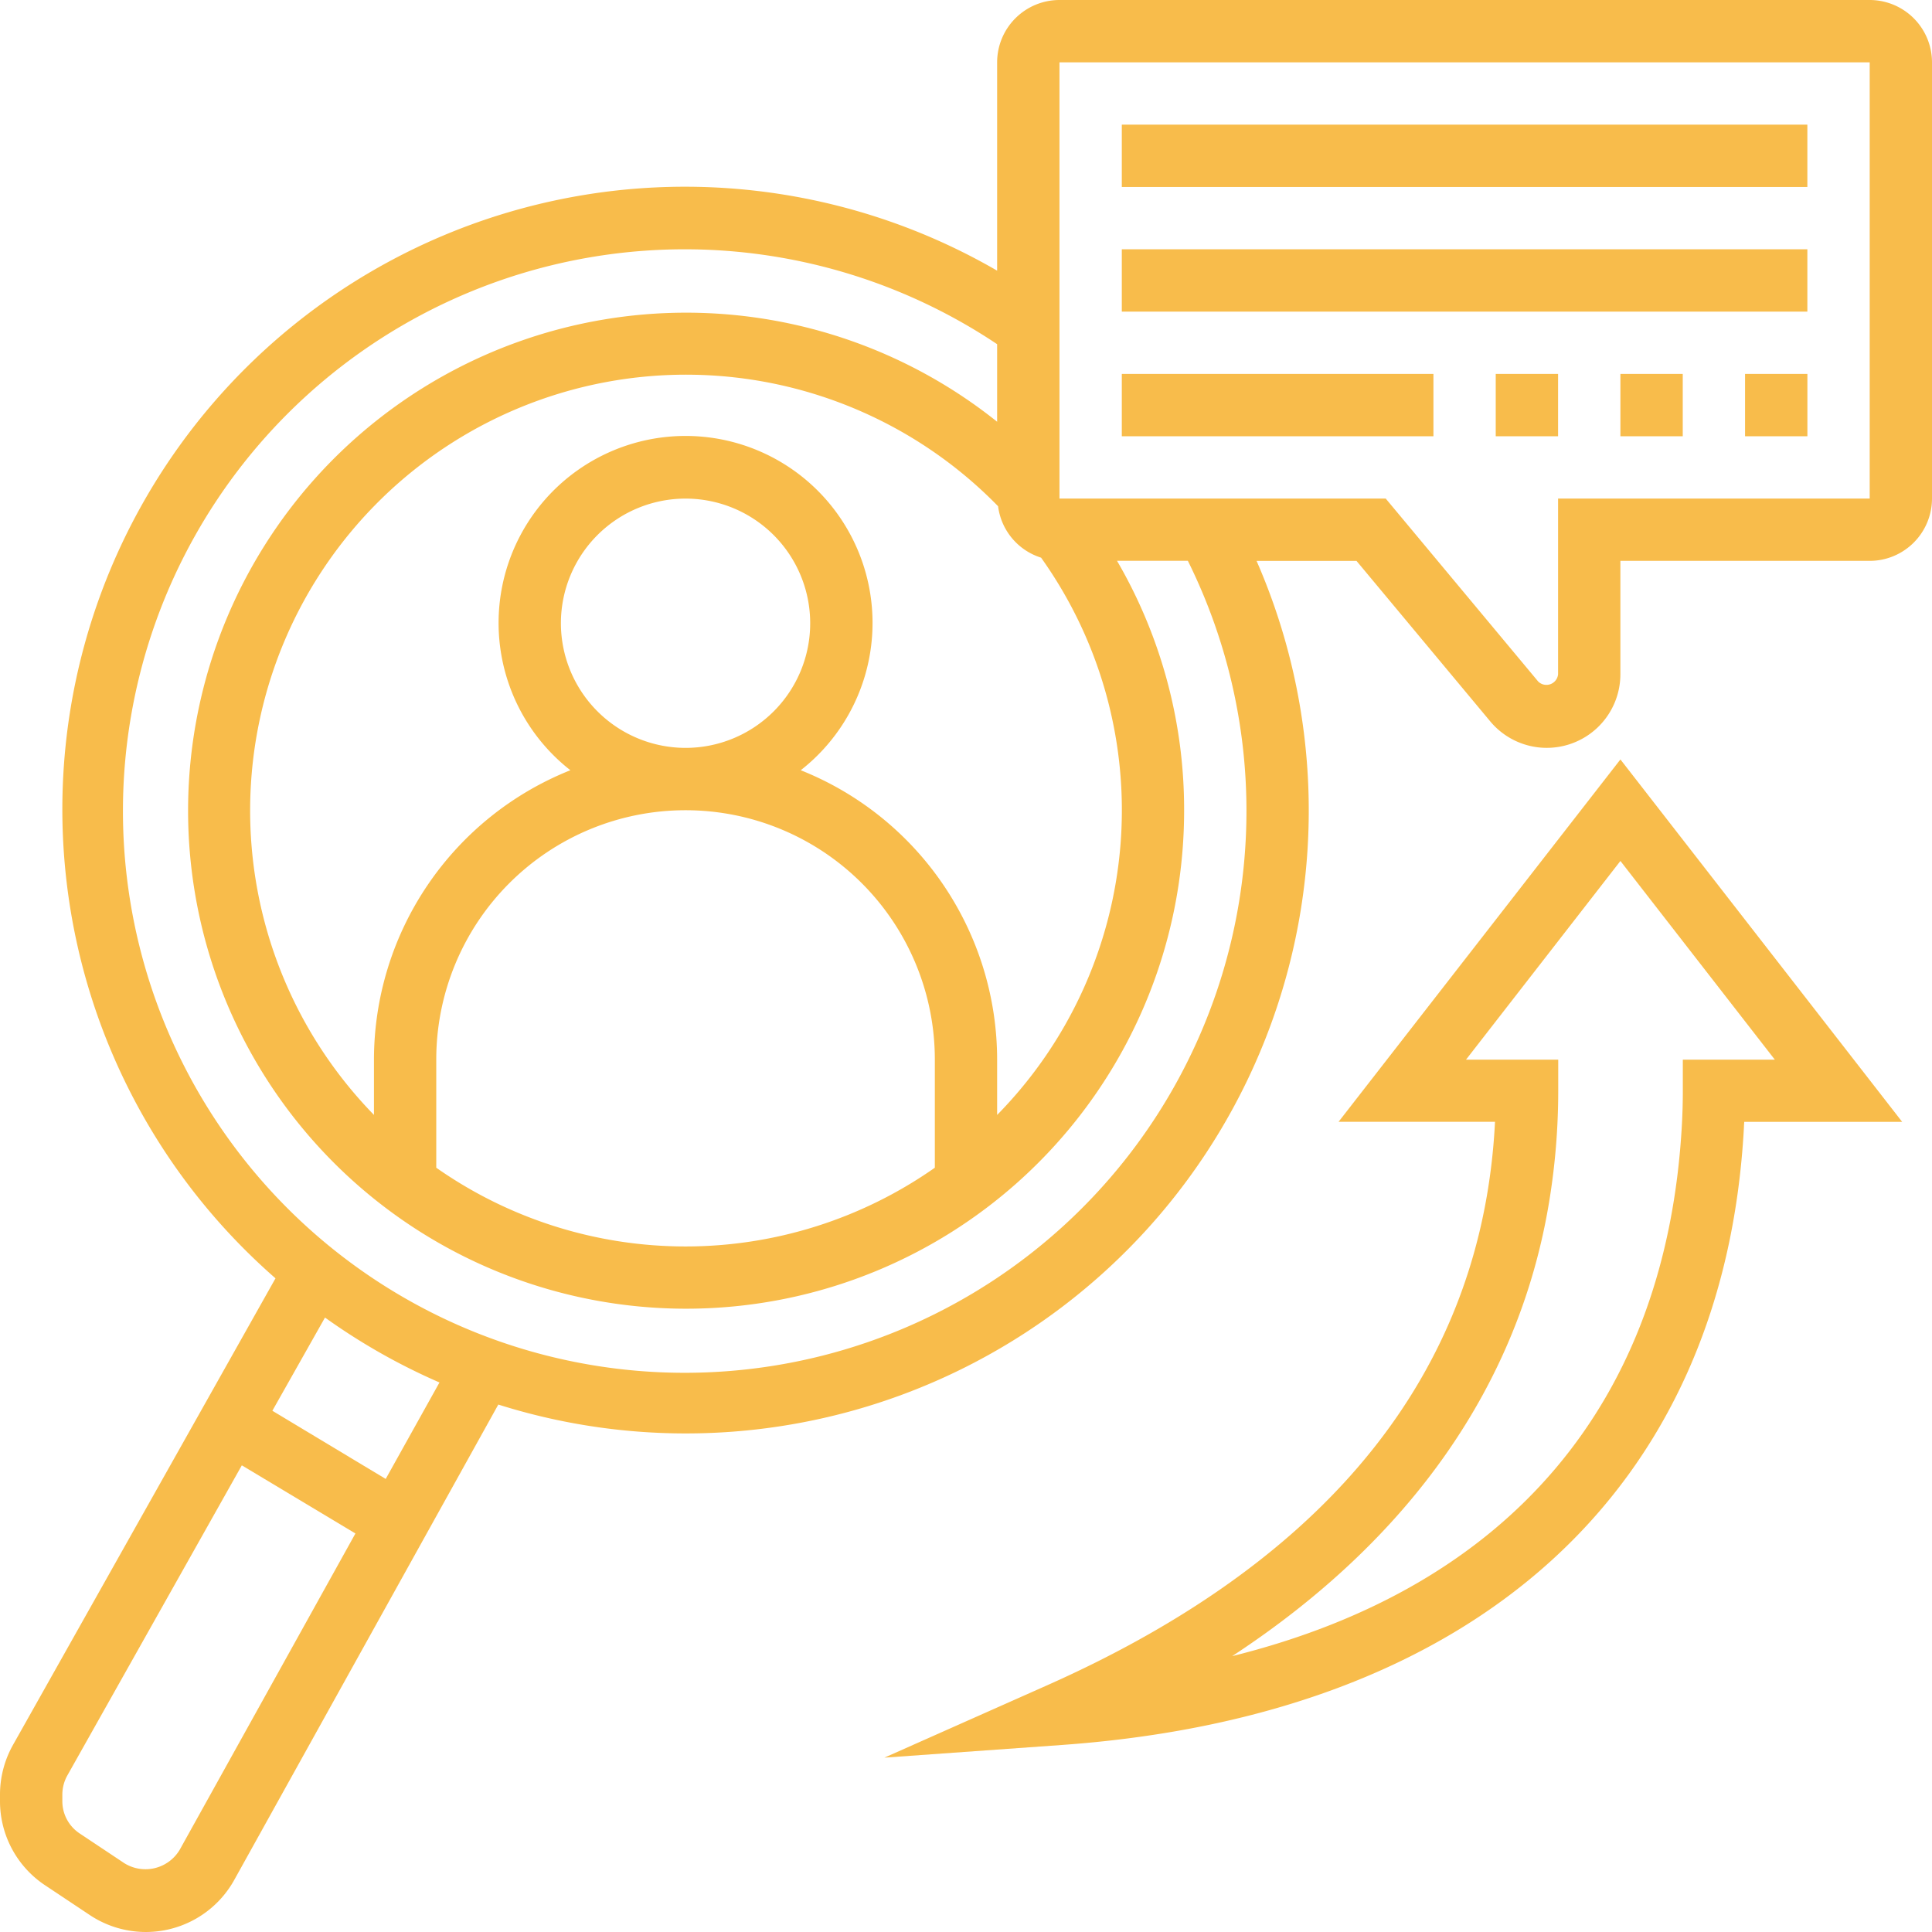
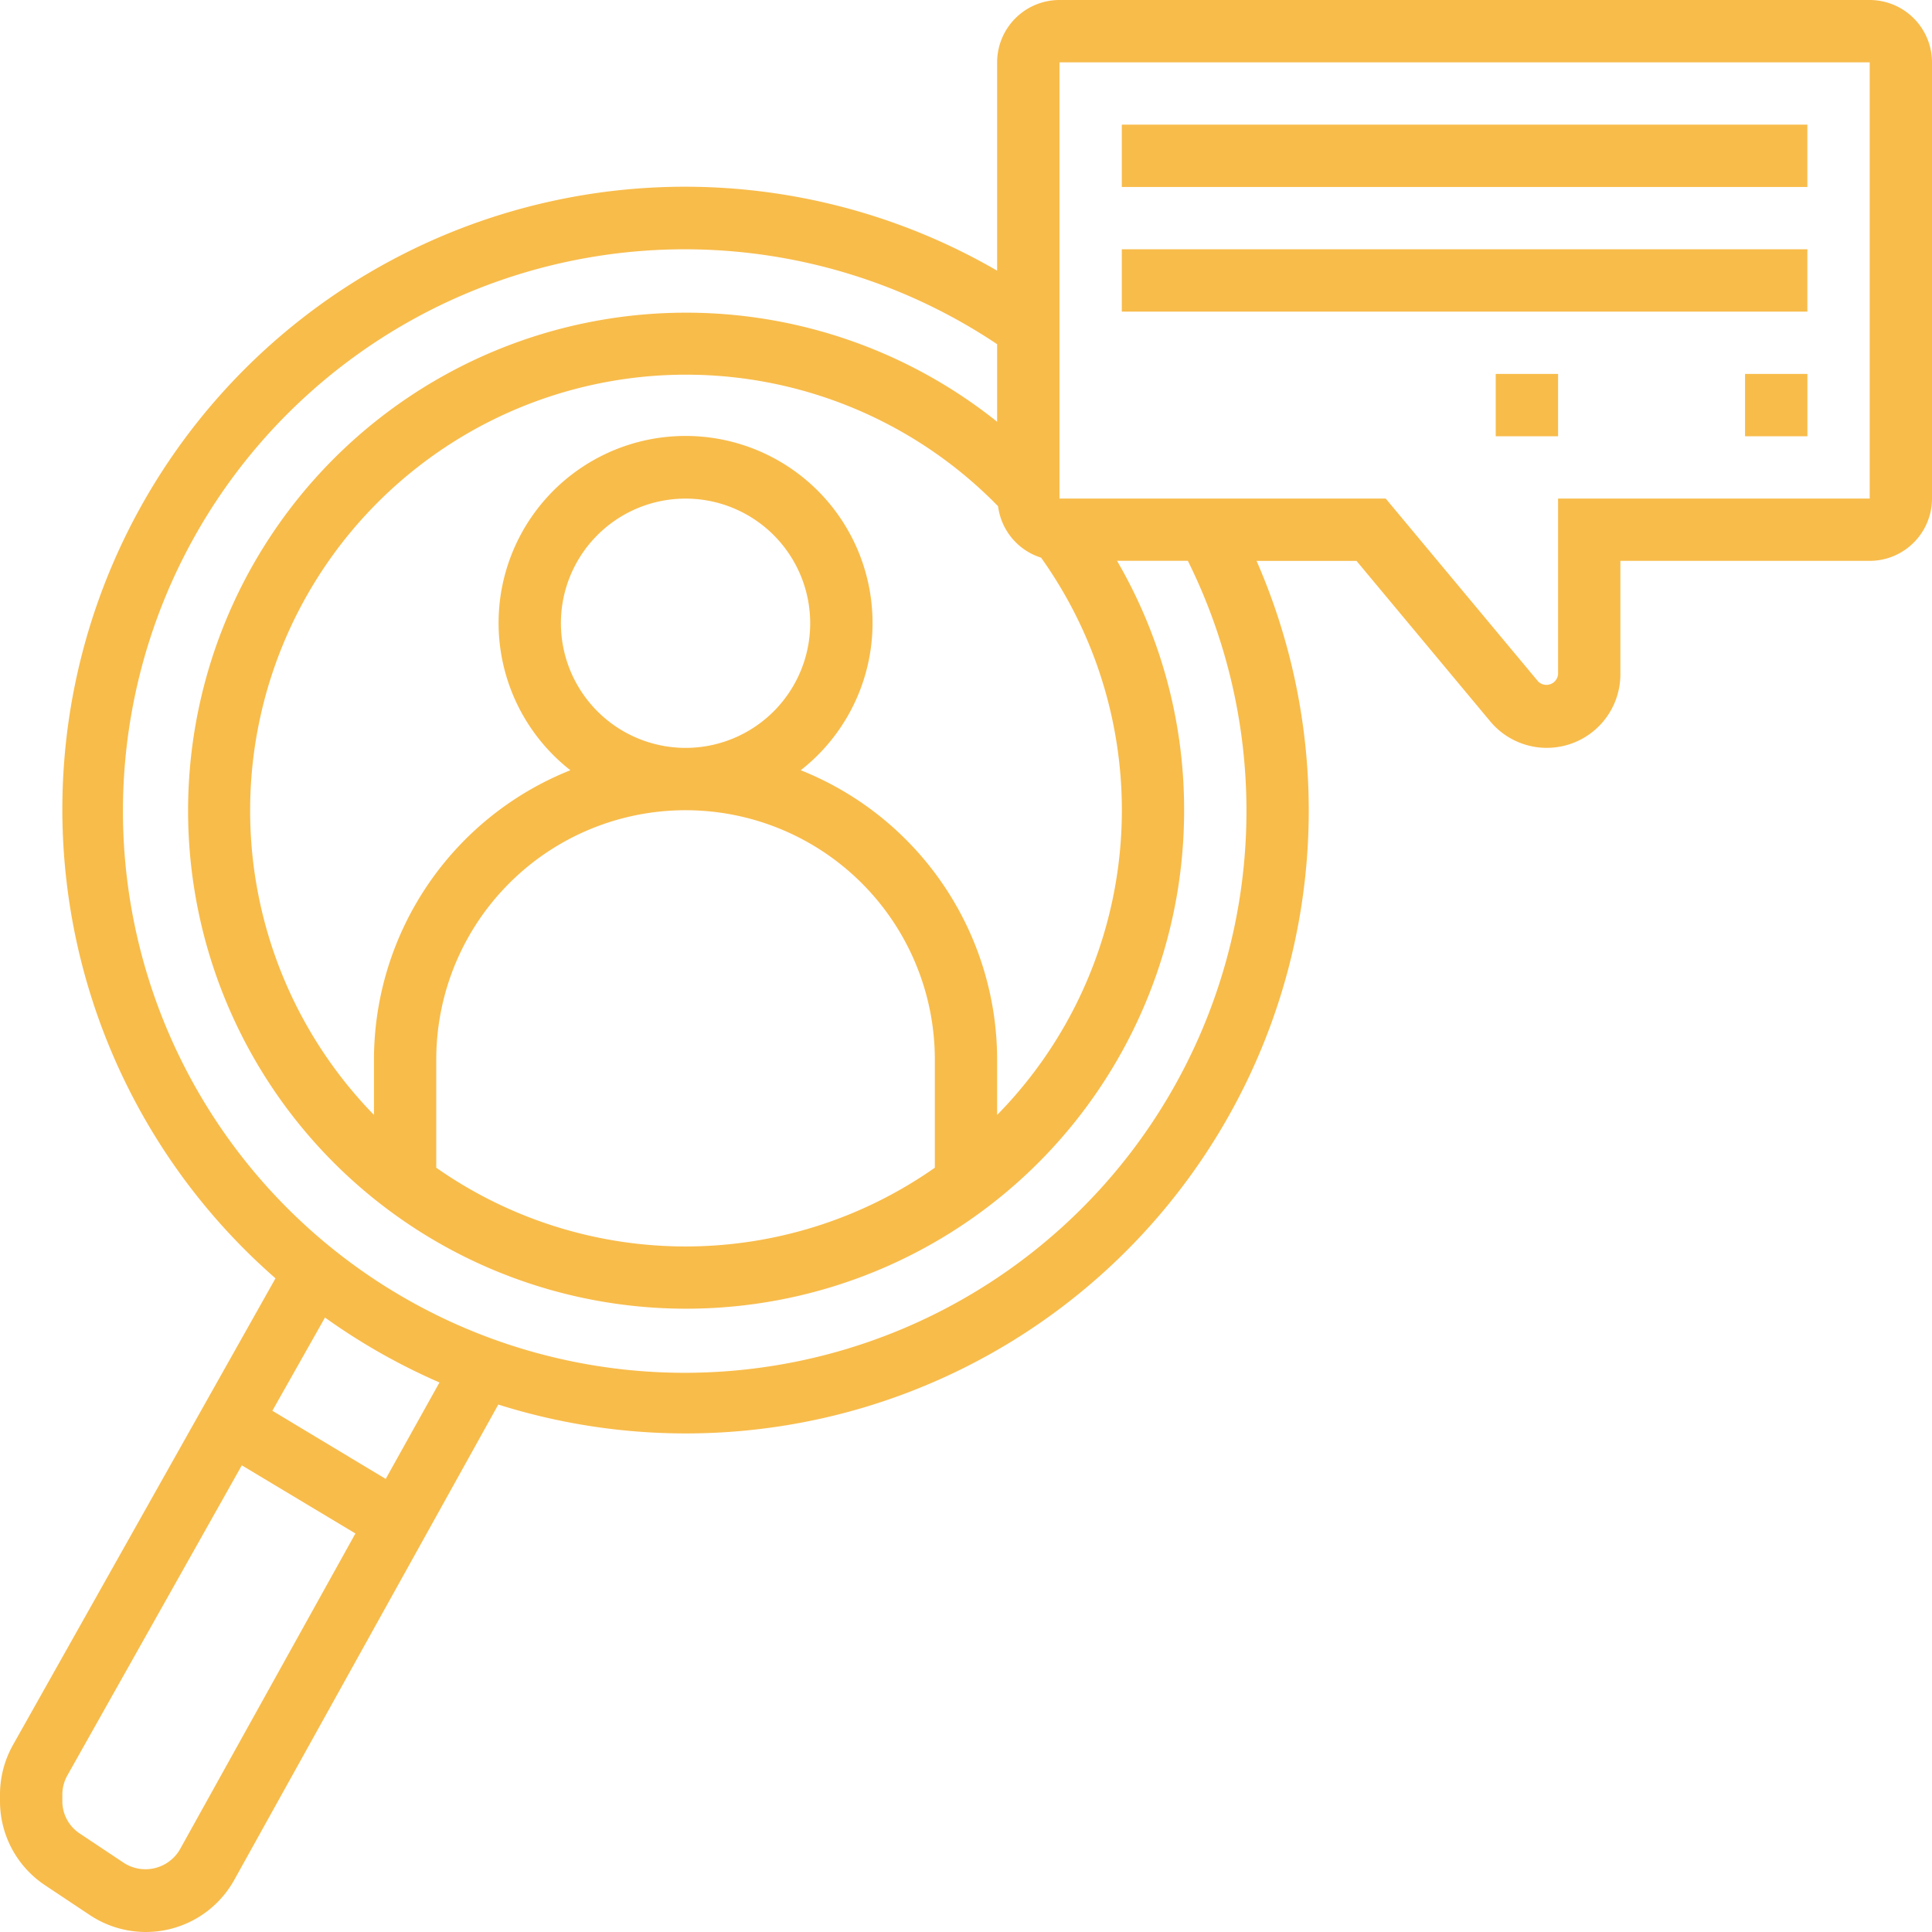
<svg xmlns="http://www.w3.org/2000/svg" width="52.314" height="52.314" viewBox="0 0 52.314 52.314">
  <g id="Grupo_58" data-name="Grupo 58" transform="translate(-1 -1)">
    <path id="Caminho_145" data-name="Caminho 145" d="M57,13h1.688v1.688H57Z" transform="translate(-8.748 -1.875)" fill="#f8bc4b" />
-     <path id="Caminho_146" data-name="Caminho 146" d="M53,13h1.688v1.688H53Z" transform="translate(-8.123 -1.875)" fill="#f8bc4b" />
    <path id="Caminho_147" data-name="Caminho 147" d="M49,13h1.688v1.688H49Z" transform="translate(-7.499 -1.875)" fill="#f8bc4b" />
-     <path id="Caminho_148" data-name="Caminho 148" d="M37,13h8.438v1.688H37Z" transform="translate(-5.624 -1.875)" fill="#f8bc4b" />
    <path id="Caminho_149" data-name="Caminho 149" d="M37,9H55.563v1.688H37Z" transform="translate(-5.624 -1.25)" fill="#f8bc4b" />
    <path id="Caminho_150" data-name="Caminho 150" d="M37,5H55.563V6.688H37Z" transform="translate(-5.624 -0.625)" fill="#f8bc4b" />
    <path id="Caminho_151" data-name="Caminho 151" d="M51.627,1H29.688A1.689,1.689,0,0,0,28,2.688V8.329A16.858,16.858,0,0,0,8.46,35.614L1.351,48.25A2.749,2.749,0,0,0,1,49.592v.178a2.731,2.731,0,0,0,1.218,2.277l1.212.807a2.738,2.738,0,0,0,3.912-.948l7.151-12.874A16.868,16.868,0,0,0,35.025,16.188h2.706l3.621,4.345a1.993,1.993,0,0,0,3.524-1.276v-3.07h6.75A1.689,1.689,0,0,0,53.314,14.5V2.688A1.689,1.689,0,0,0,51.627,1ZM16.188,17.876a3.375,3.375,0,1,1,3.375,3.375A3.379,3.379,0,0,1,16.188,17.876ZM26.313,32.619a11.751,11.751,0,0,1-13.5,0v-2.93a6.75,6.75,0,1,1,13.5,0ZM22.682,21.856a5.063,5.063,0,1,0-6.237,0,8.445,8.445,0,0,0-5.319,7.833v1.5a11.8,11.8,0,1,1,16.9-16.481A1.68,1.68,0,0,0,29.19,16.1,11.775,11.775,0,0,1,28,31.19v-1.5A8.445,8.445,0,0,0,22.682,21.856ZM5.867,51.086a1.08,1.08,0,0,1-1.5.365l-1.212-.807a1.047,1.047,0,0,1-.467-.873v-.178a1.064,1.064,0,0,1,.134-.515l4.726-8.4,3.076,1.845Zm5.577-10.04L8.375,39.2,9.8,36.676a16.851,16.851,0,0,0,3.1,1.758ZM34.751,22.938A15.211,15.211,0,1,1,28,10.32v2.1a13.485,13.485,0,1,0,5.063,10.515,13.371,13.371,0,0,0-1.817-6.75h1.918A15.22,15.22,0,0,1,34.751,22.938ZM51.627,14.5H43.189v4.757a.317.317,0,0,1-.54.195L38.522,14.5H29.688V2.688H51.627Z" fill="#f8bc4b" />
-     <path id="Caminho_152" data-name="Caminho 152" d="M41.678,35.183h4.236a16.713,16.713,0,0,1-.2,1.885c-.952,5.779-4.966,10.28-11.934,13.376l-4.4,1.956,4.8-.343c11.212-.8,17.947-6.9,18.475-16.732,0-.047.006-.094.008-.141h4.276L49.31,25.371ZM51,33.5v.844c0,.3-.008.6-.024.893-.406,7.552-4.682,12.55-12.178,14.414,4.829-3.167,7.768-7.357,8.582-12.3a18.513,18.513,0,0,0,.246-3V33.5H45.129L49.31,28.12,53.491,33.5Z" transform="translate(-4.433 -3.807)" fill="#f8bc4b" />
  </g>
</svg>